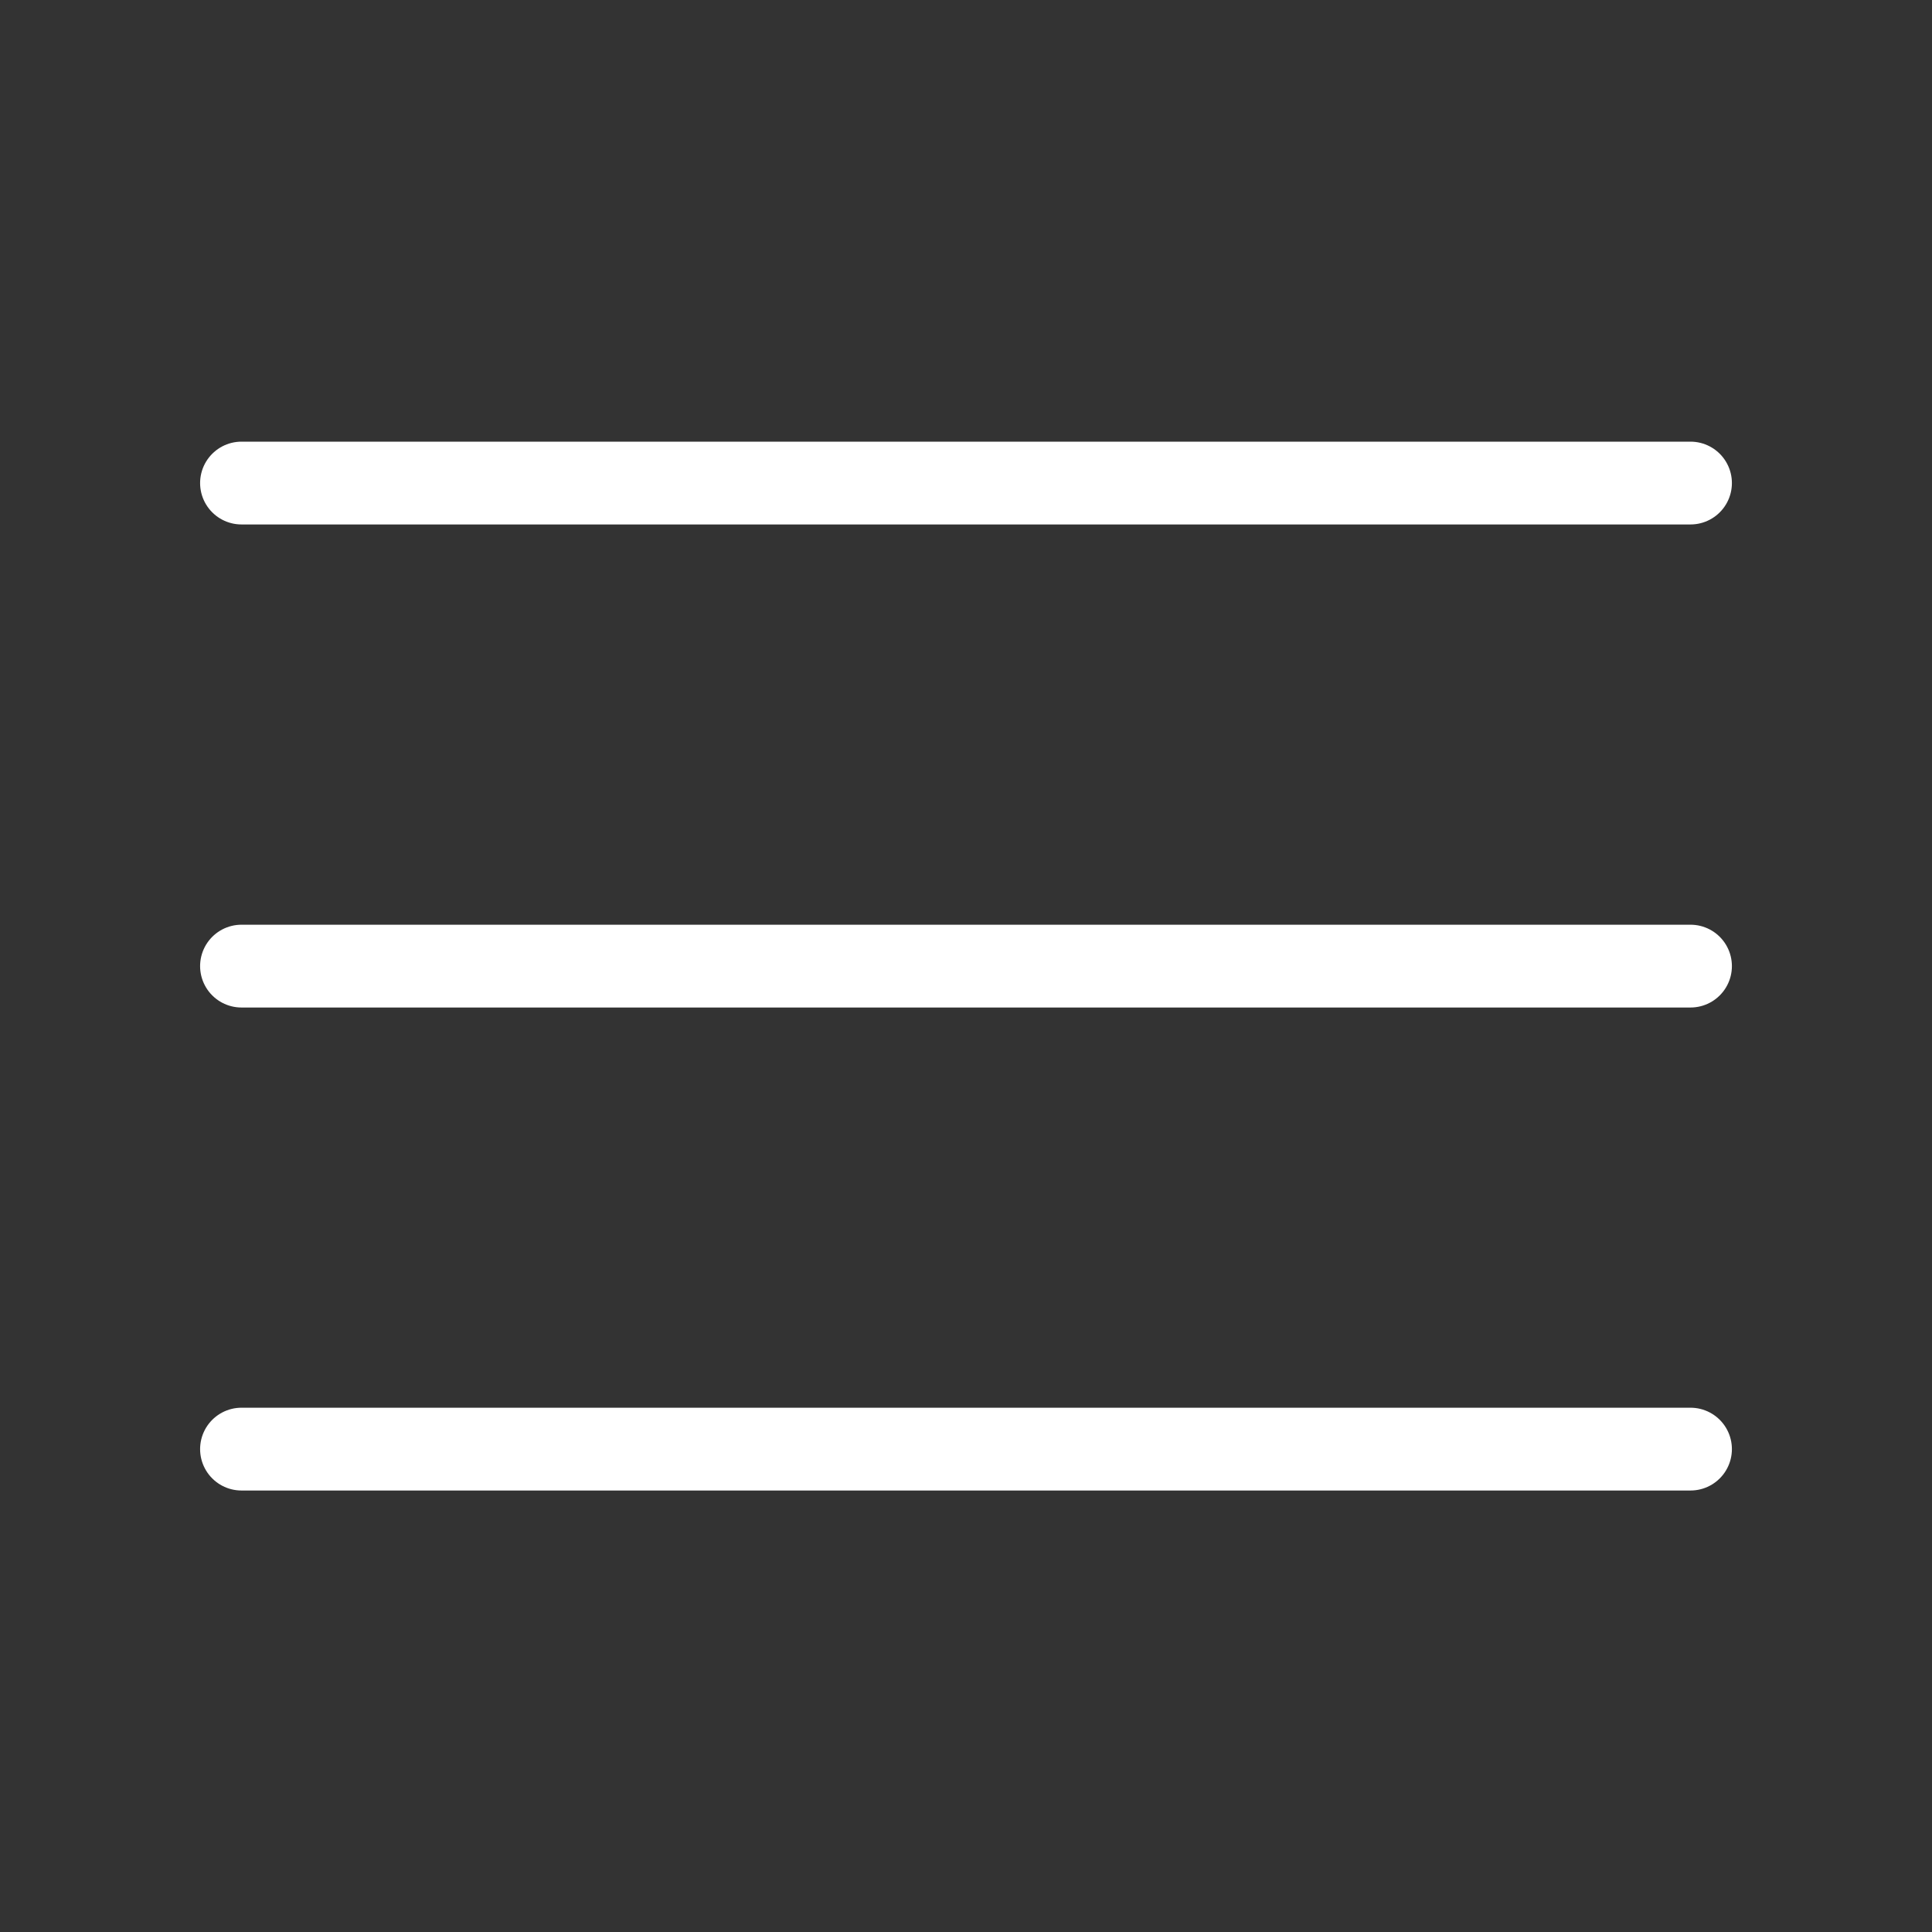
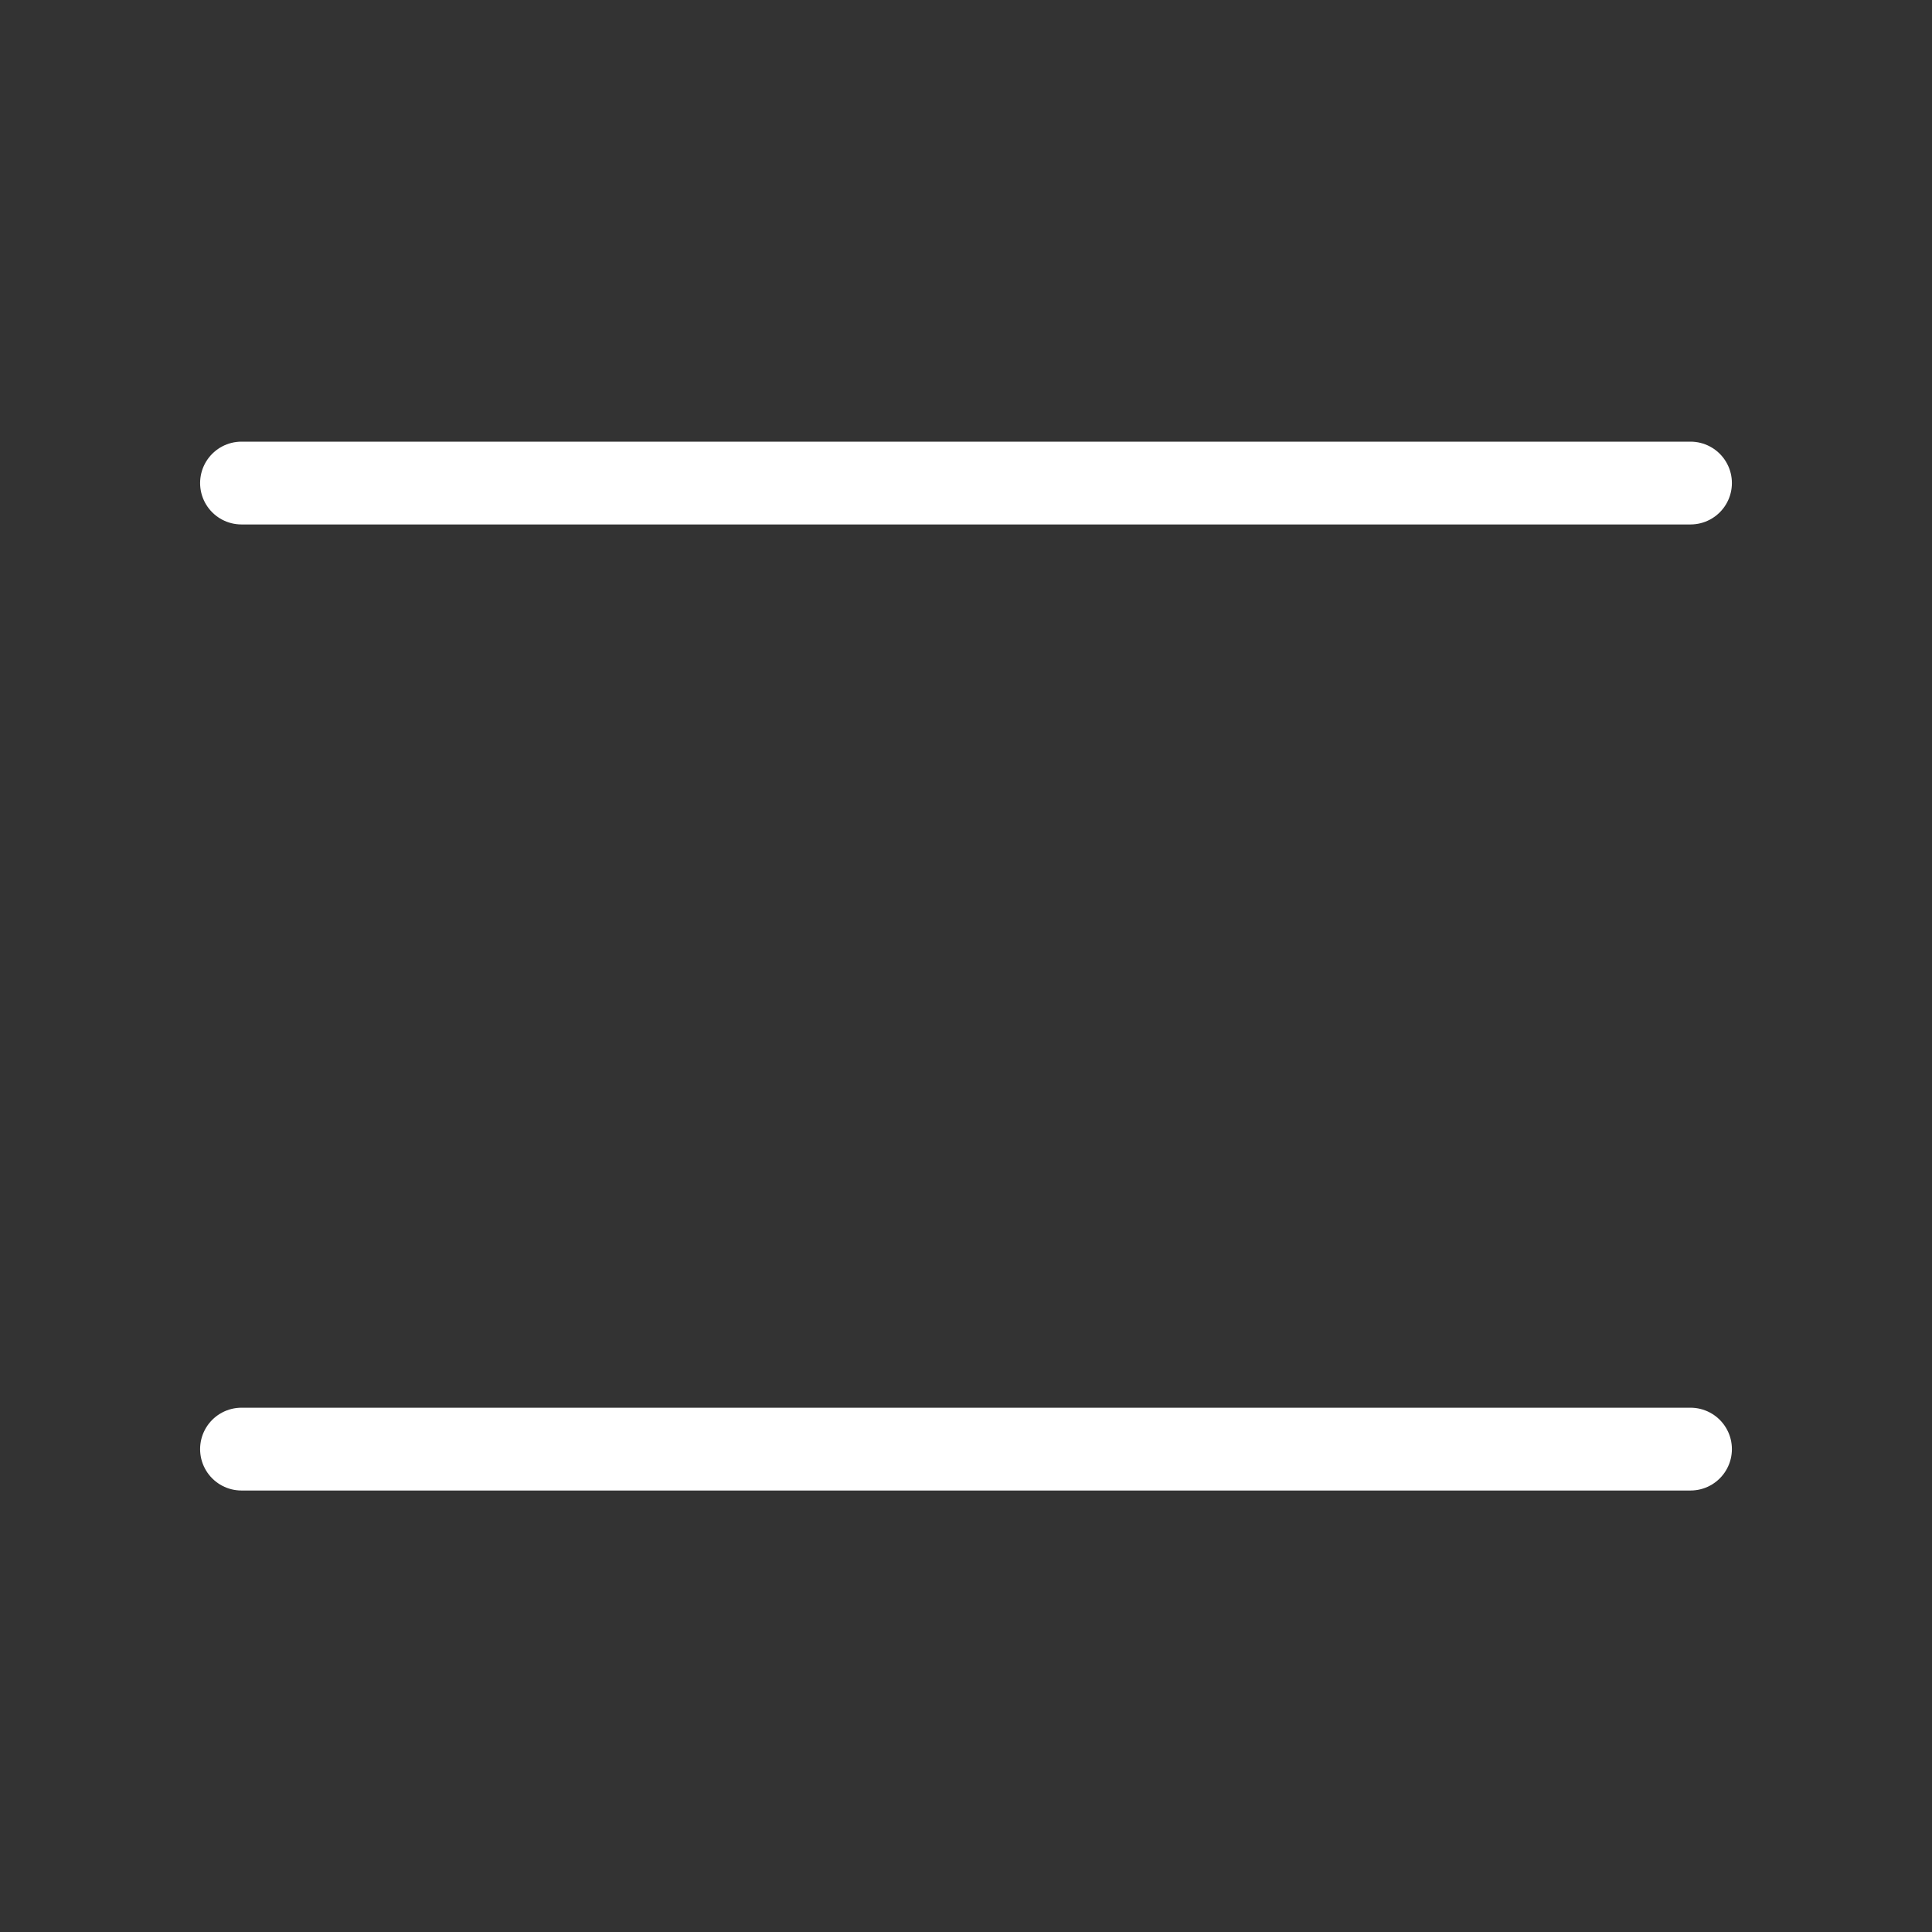
<svg xmlns="http://www.w3.org/2000/svg" width="35" height="35" viewBox="0 0 35 35" fill="none">
  <rect x="0" y="0" width="35" height="35" fill="#333333" stroke="none" />
-   <path d="M4.375 8.751H30.625M4.375 17.502H30.625M4.375 26.252H30.625" stroke="white" stroke-width="1.5" stroke-linecap="round" stroke-linejoin="round" />
+   <path d="M4.375 8.751H30.625M4.375 17.502M4.375 26.252H30.625" stroke="white" stroke-width="1.5" stroke-linecap="round" stroke-linejoin="round" />
</svg>